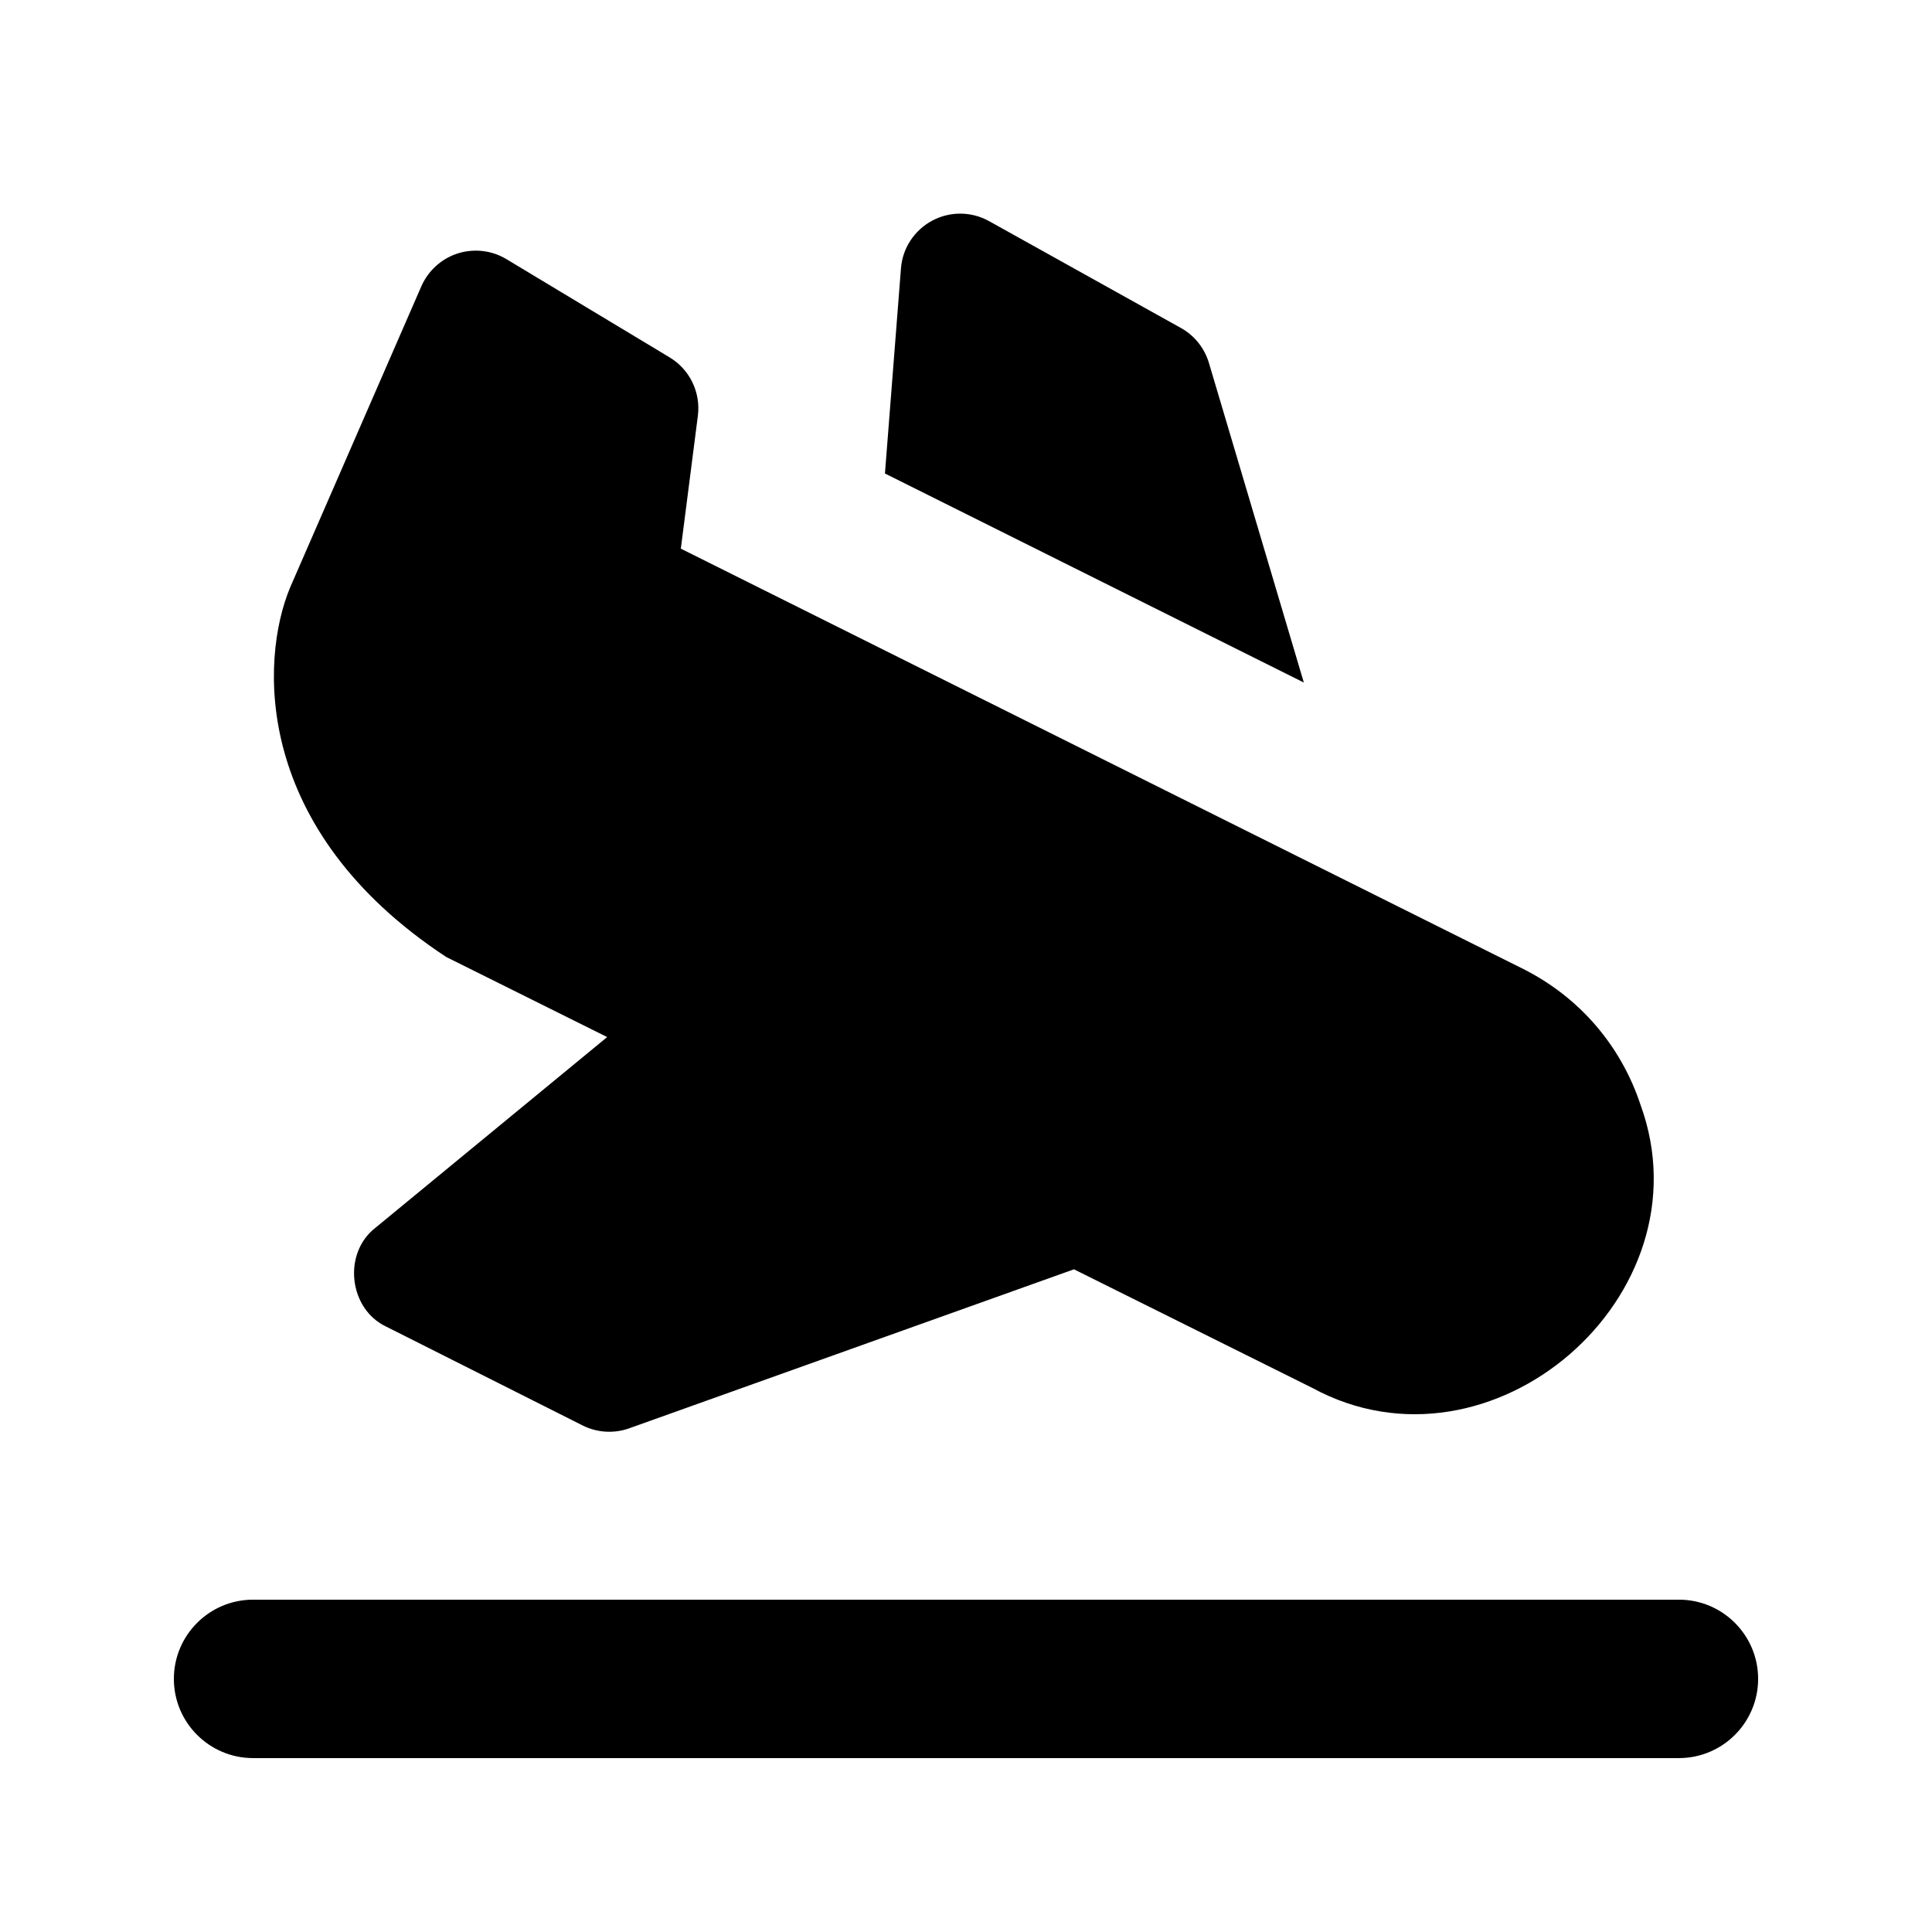
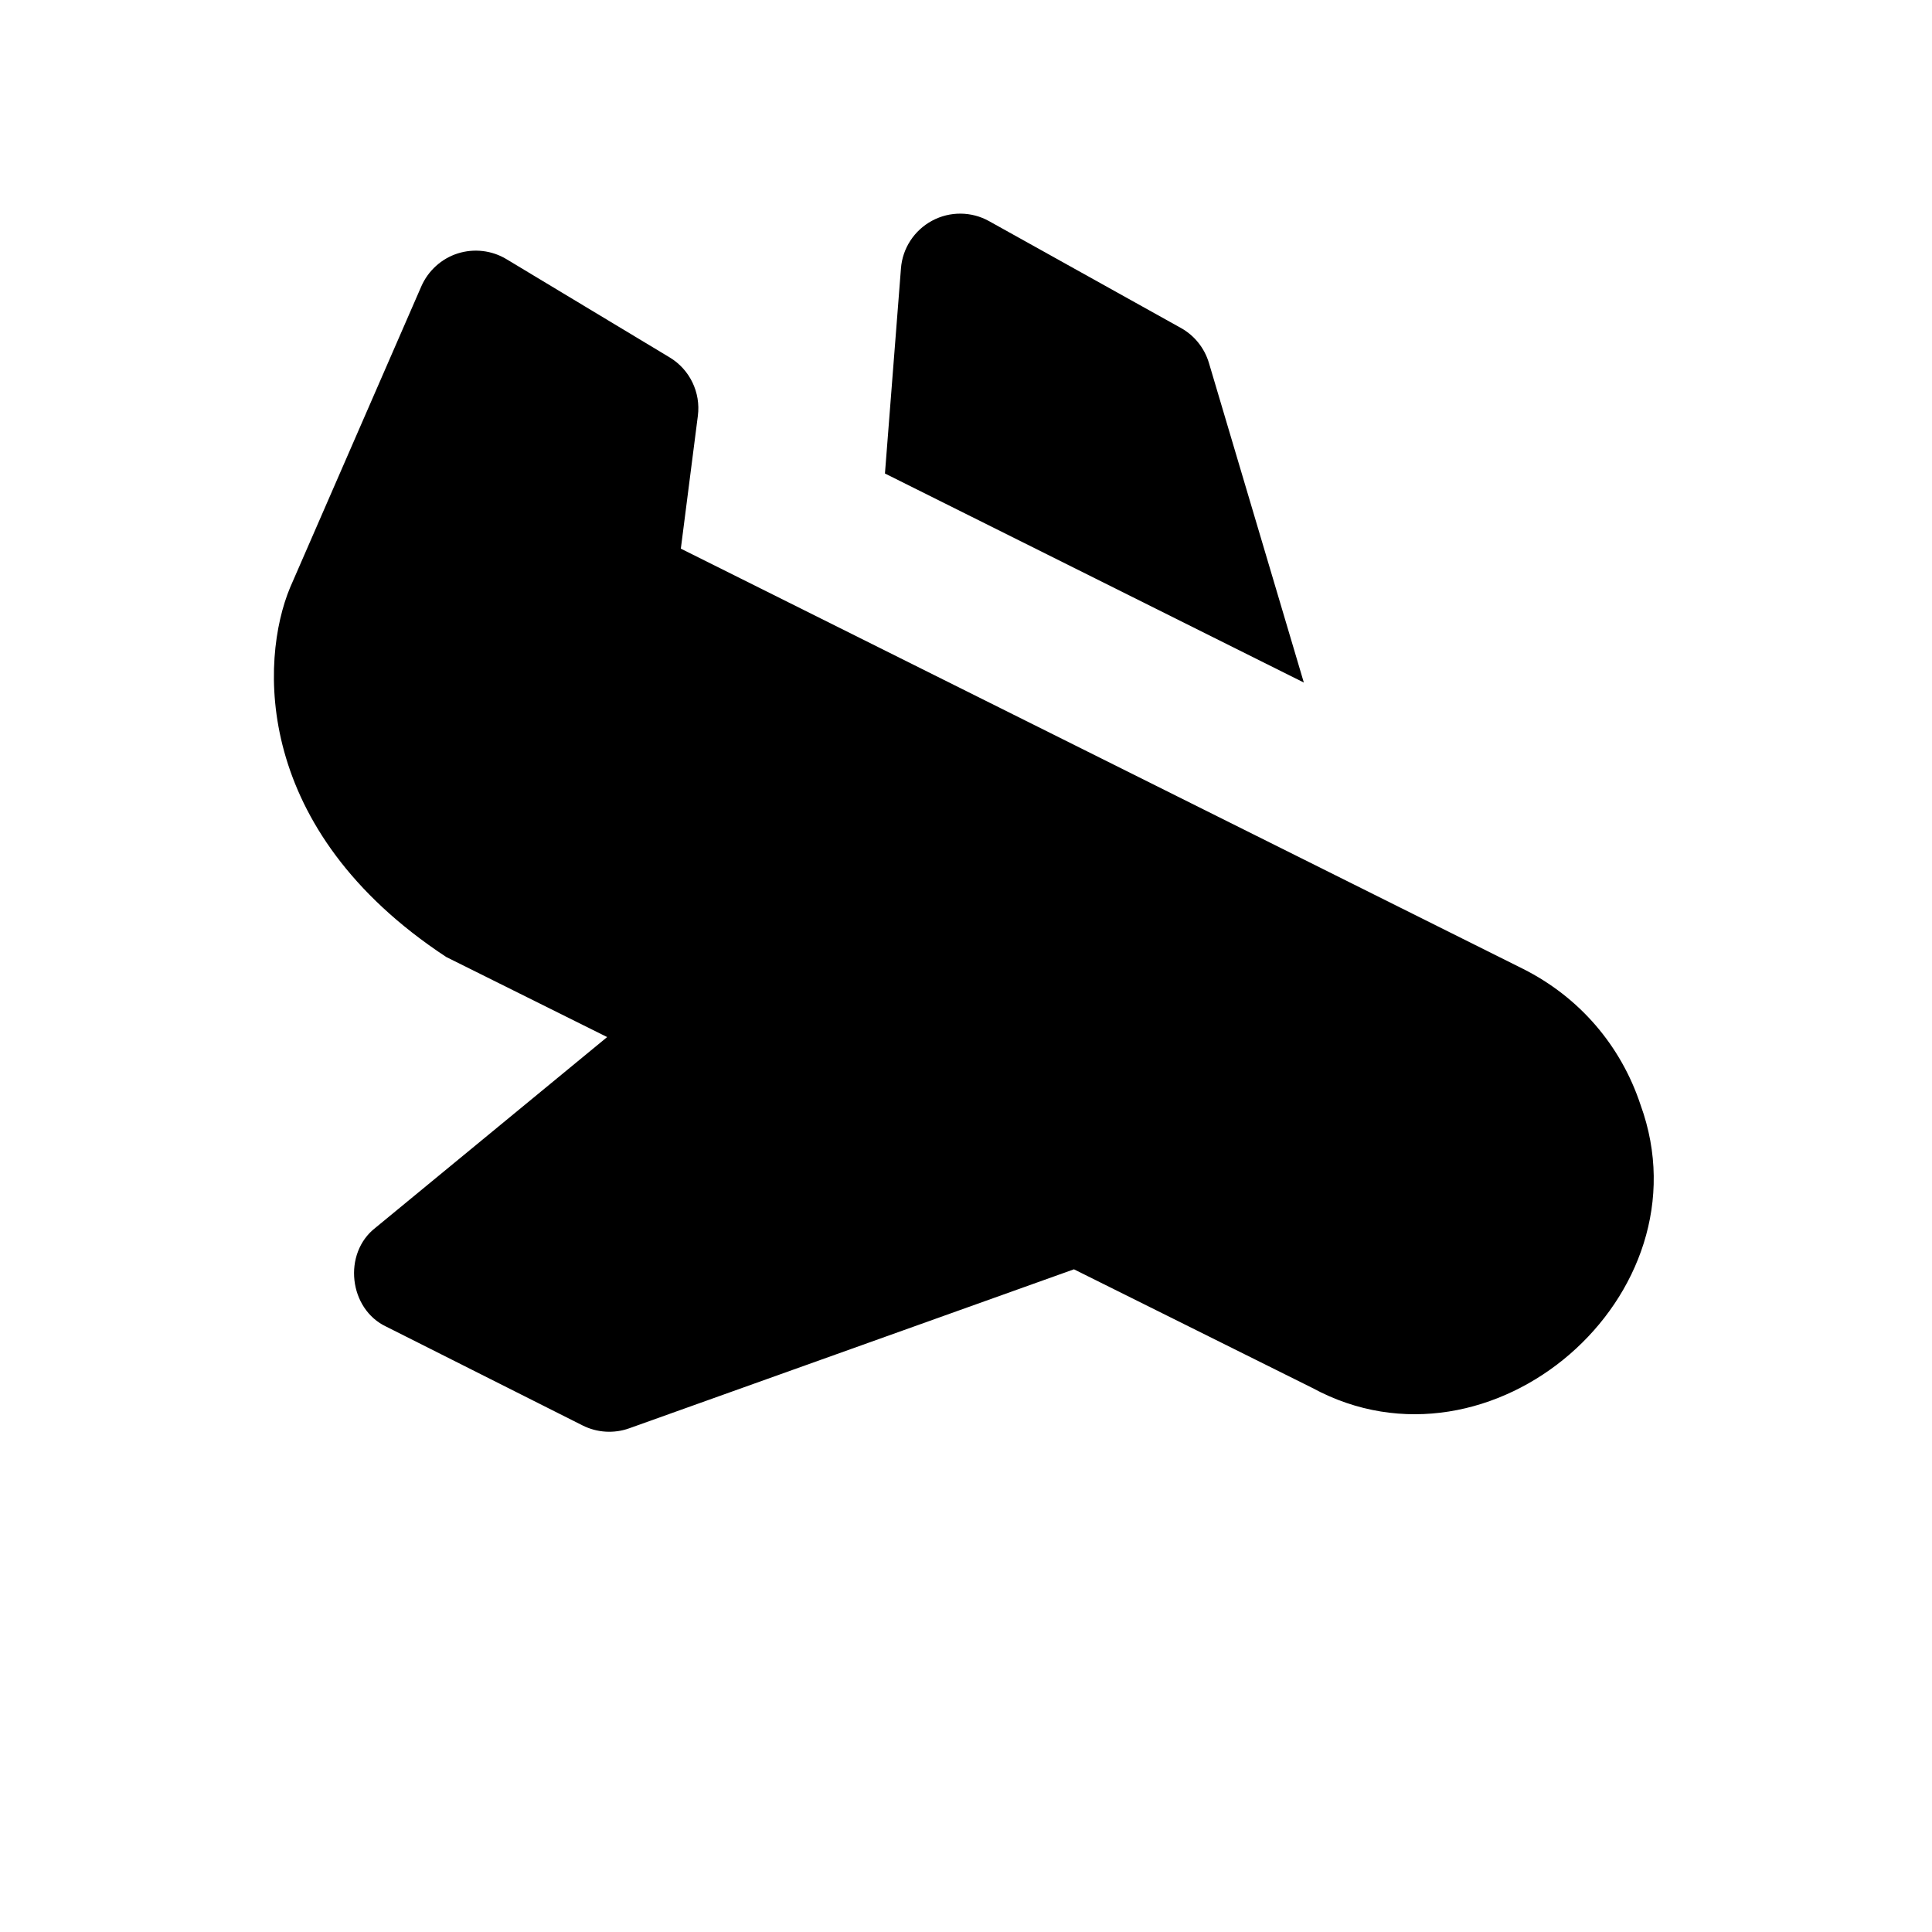
<svg xmlns="http://www.w3.org/2000/svg" fill="#000000" width="800px" height="800px" version="1.1" viewBox="144 144 512 512">
  <g>
-     <path d="m588.93 567.93h-377.86c-11.586 0-20.992 9.406-20.992 20.992 0 11.586 9.406 20.992 20.992 20.992h377.86c11.586 0 20.992-9.406 20.992-20.992 0-11.586-9.402-20.992-20.992-20.992z" />
    <path d="m464.38 240.19c-1.176-3.945-3.84-7.285-7.43-9.277l-50.844-28.316c-4.68-2.602-10.371-2.644-15.094-0.105-4.723 2.539-7.852 7.305-8.25 12.66l-4.242 54.328 111.01 55.398z" />
    <path d="m262.25 397.61 42.656 21.223-61.422 50.551c-8.711 6.758-7.074 21.559 2.938 26.219l51.977 26.156c3.84 1.93 8.332 2.203 12.363 0.754l117.85-42.133 63.188 31.445c47.441 25.734 105.36-24.496 86.969-75.004-5.207-15.766-16.227-28.551-31.109-36.043l-223.23-111.38 4.512-35.203c0.797-6.191-2.141-12.281-7.496-15.492l-43.242-26.031c-3.859-2.328-8.582-2.875-12.887-1.512-4.301 1.367-7.828 4.559-9.656 8.715l-34.781 79.832c-8 19.188-9.953 64.129 41.375 97.906z" />
  </g>
</svg>